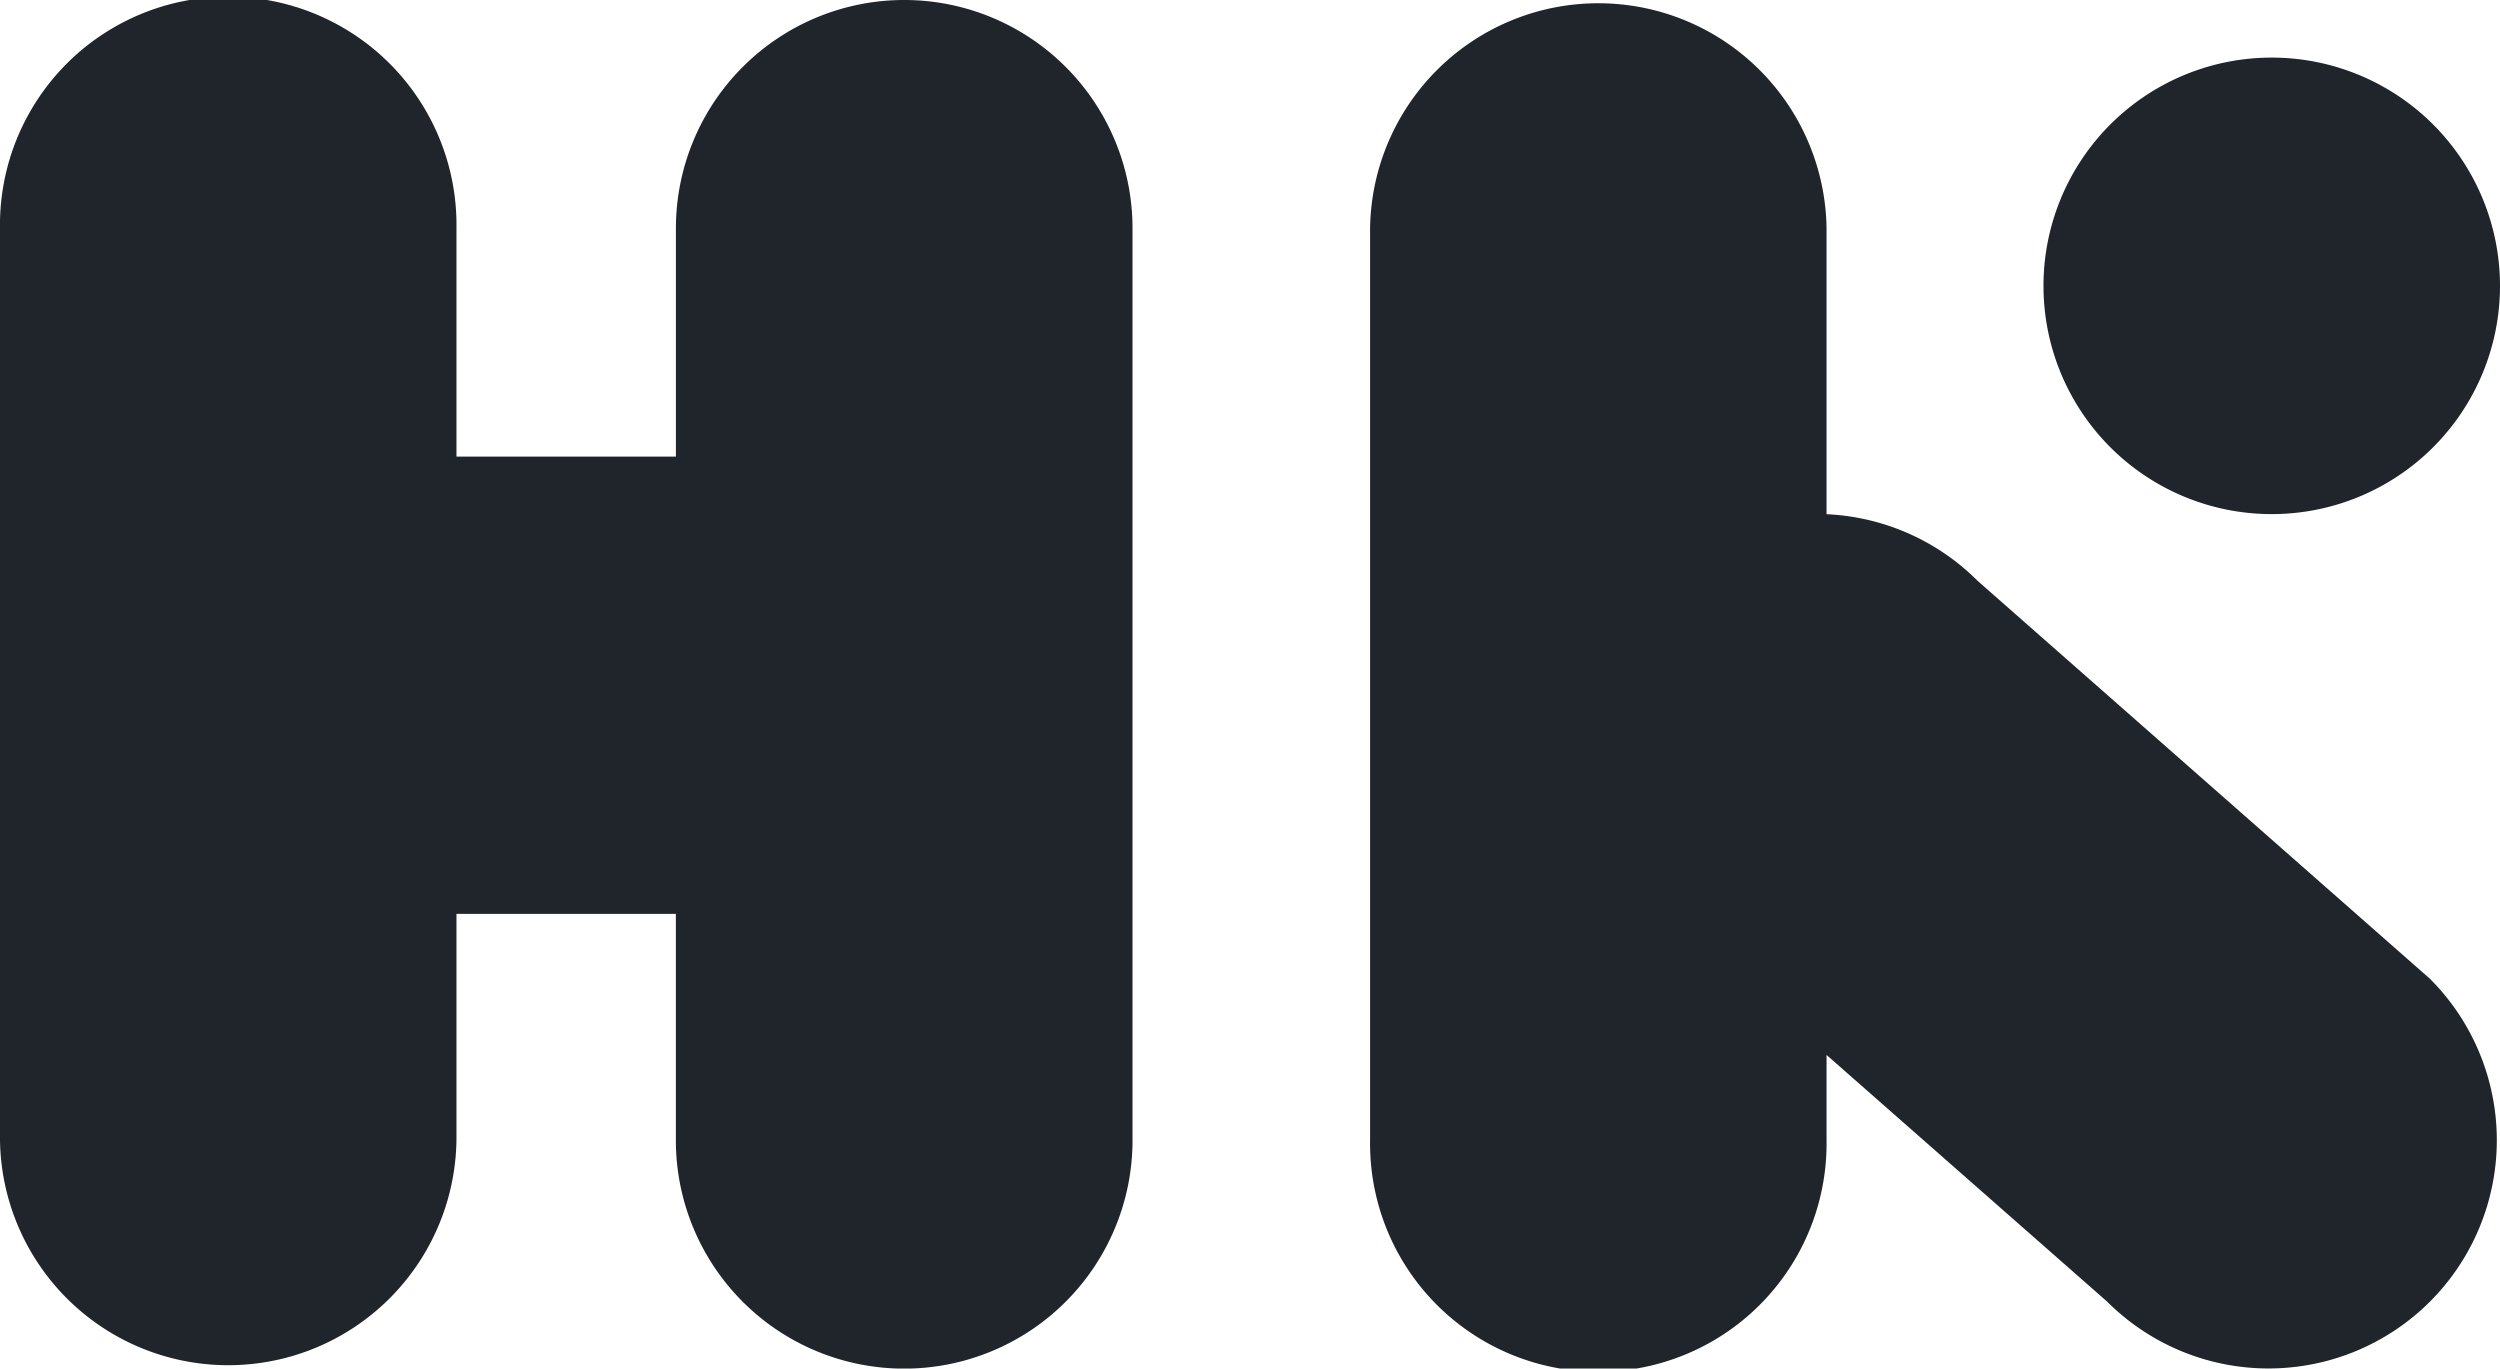
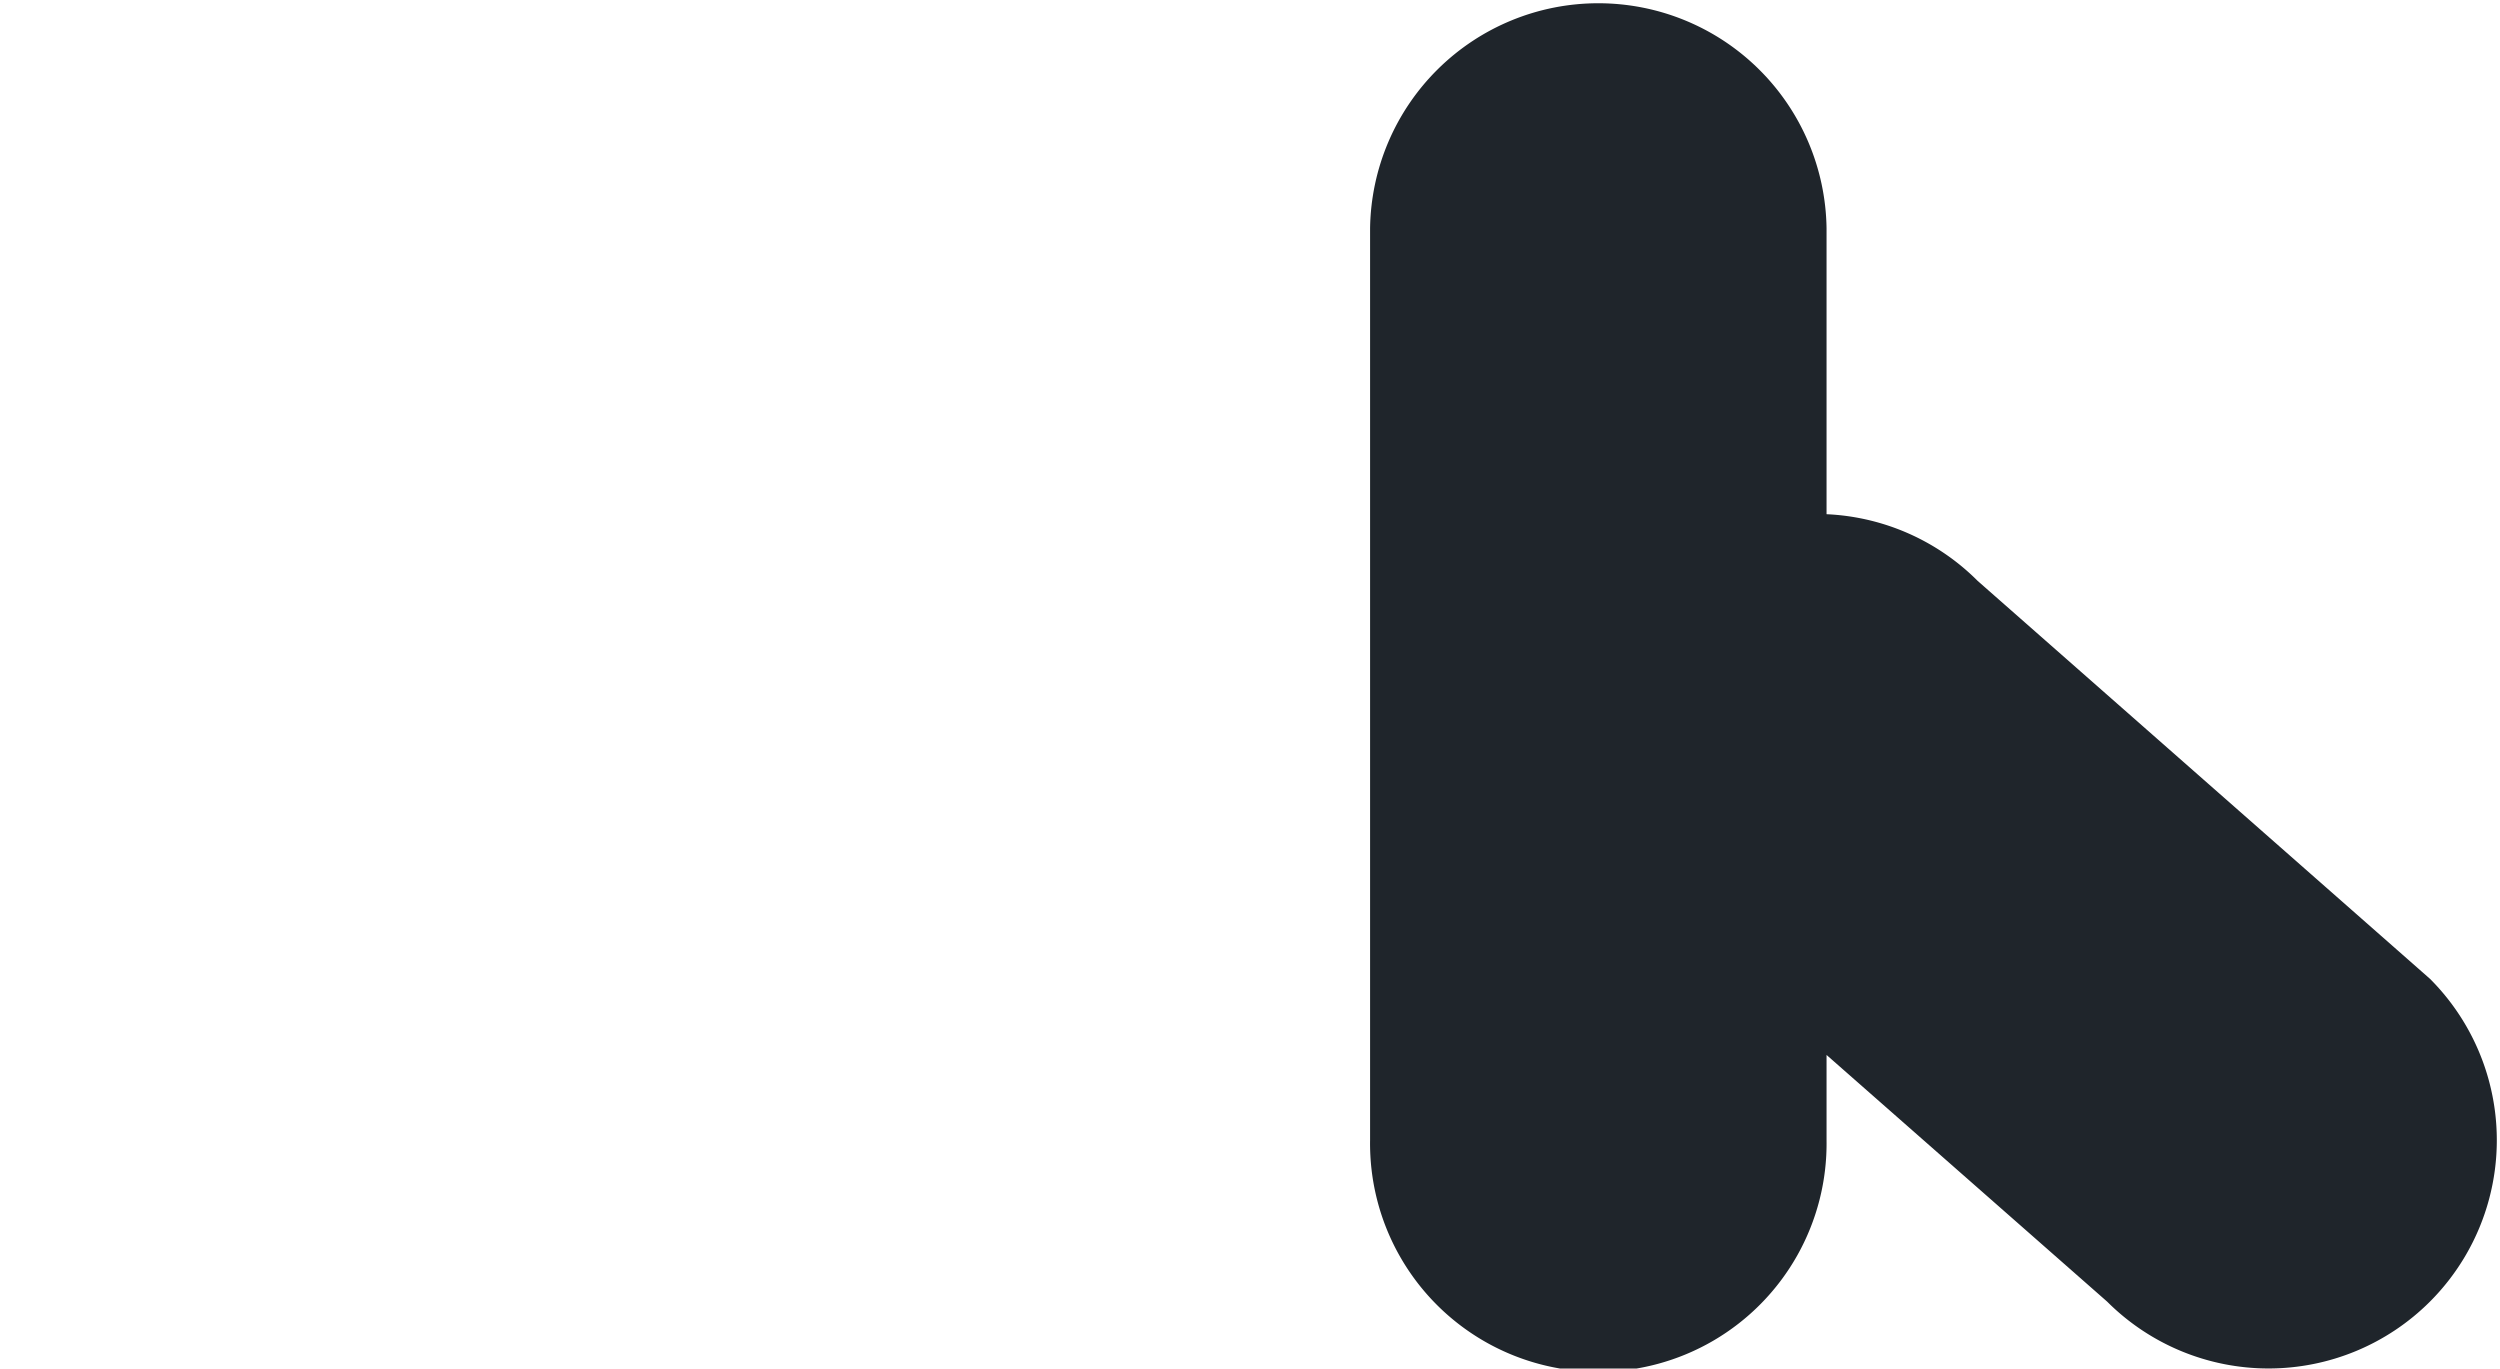
<svg xmlns="http://www.w3.org/2000/svg" id="Group_705" data-name="Group 705" width="50.787" height="27.801" viewBox="0 0 50.787 27.801">
-   <path id="Path_83" data-name="Path 83" d="M26.773,5.994a4.637,4.637,0,1,1-4.638-4.638,4.639,4.639,0,0,1,4.638,4.638" transform="translate(24.014 -0.186)" fill="#1f252b" />
-   <path id="Path_84" data-name="Path 84" d="M23.518,1.008a4.639,4.639,0,0,0-4.638,4.638v4.638H14.422V5.646a4.637,4.637,0,1,0-9.273,0V24.173a4.637,4.637,0,0,0,9.273,0v-4.6h4.457v4.6a4.638,4.638,0,0,0,9.277,0V5.646a4.639,4.639,0,0,0-4.638-4.638" transform="translate(-5.149 -1.008)" fill="#1f252b" />
  <path id="Path_85" data-name="Path 85" d="M34.959,20.893,25.77,12.809A4.634,4.634,0,0,0,22.7,11.454V5.643a4.637,4.637,0,0,0-9.273,0V24.17a4.637,4.637,0,1,0,9.273,0V22.439l5.7,5.011a4.637,4.637,0,0,0,6.558-6.558" transform="translate(14.406 -1.008)" fill="#1f252b" />
</svg>